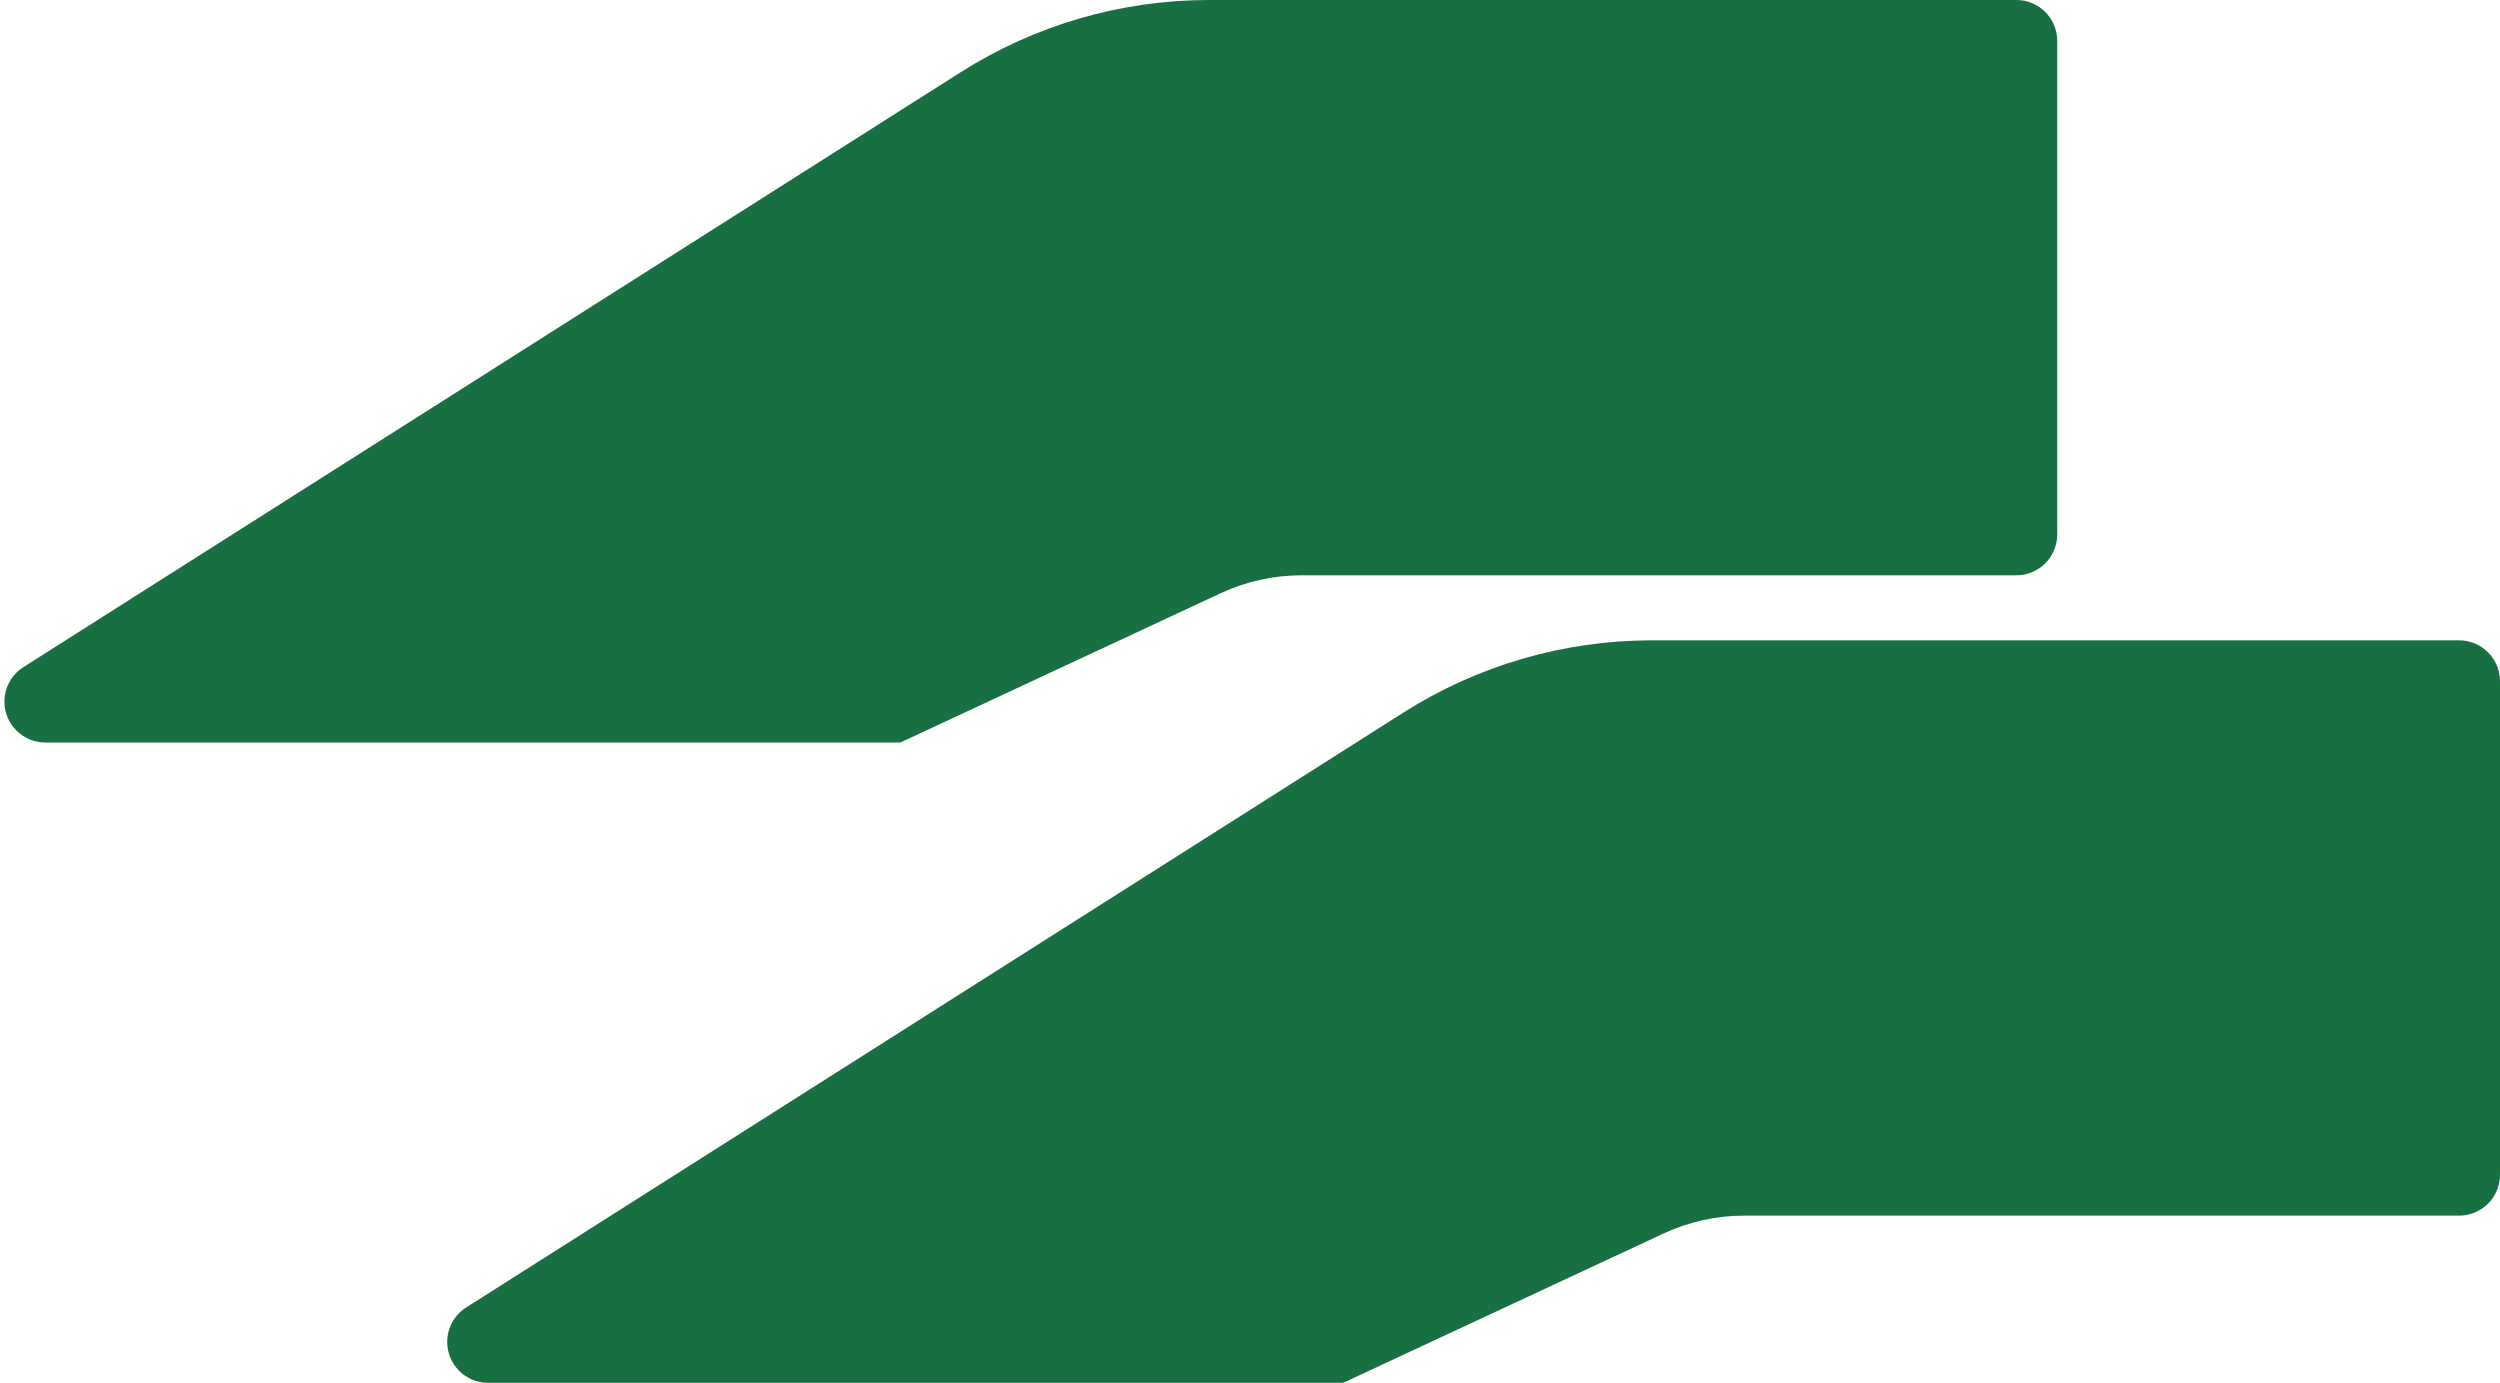
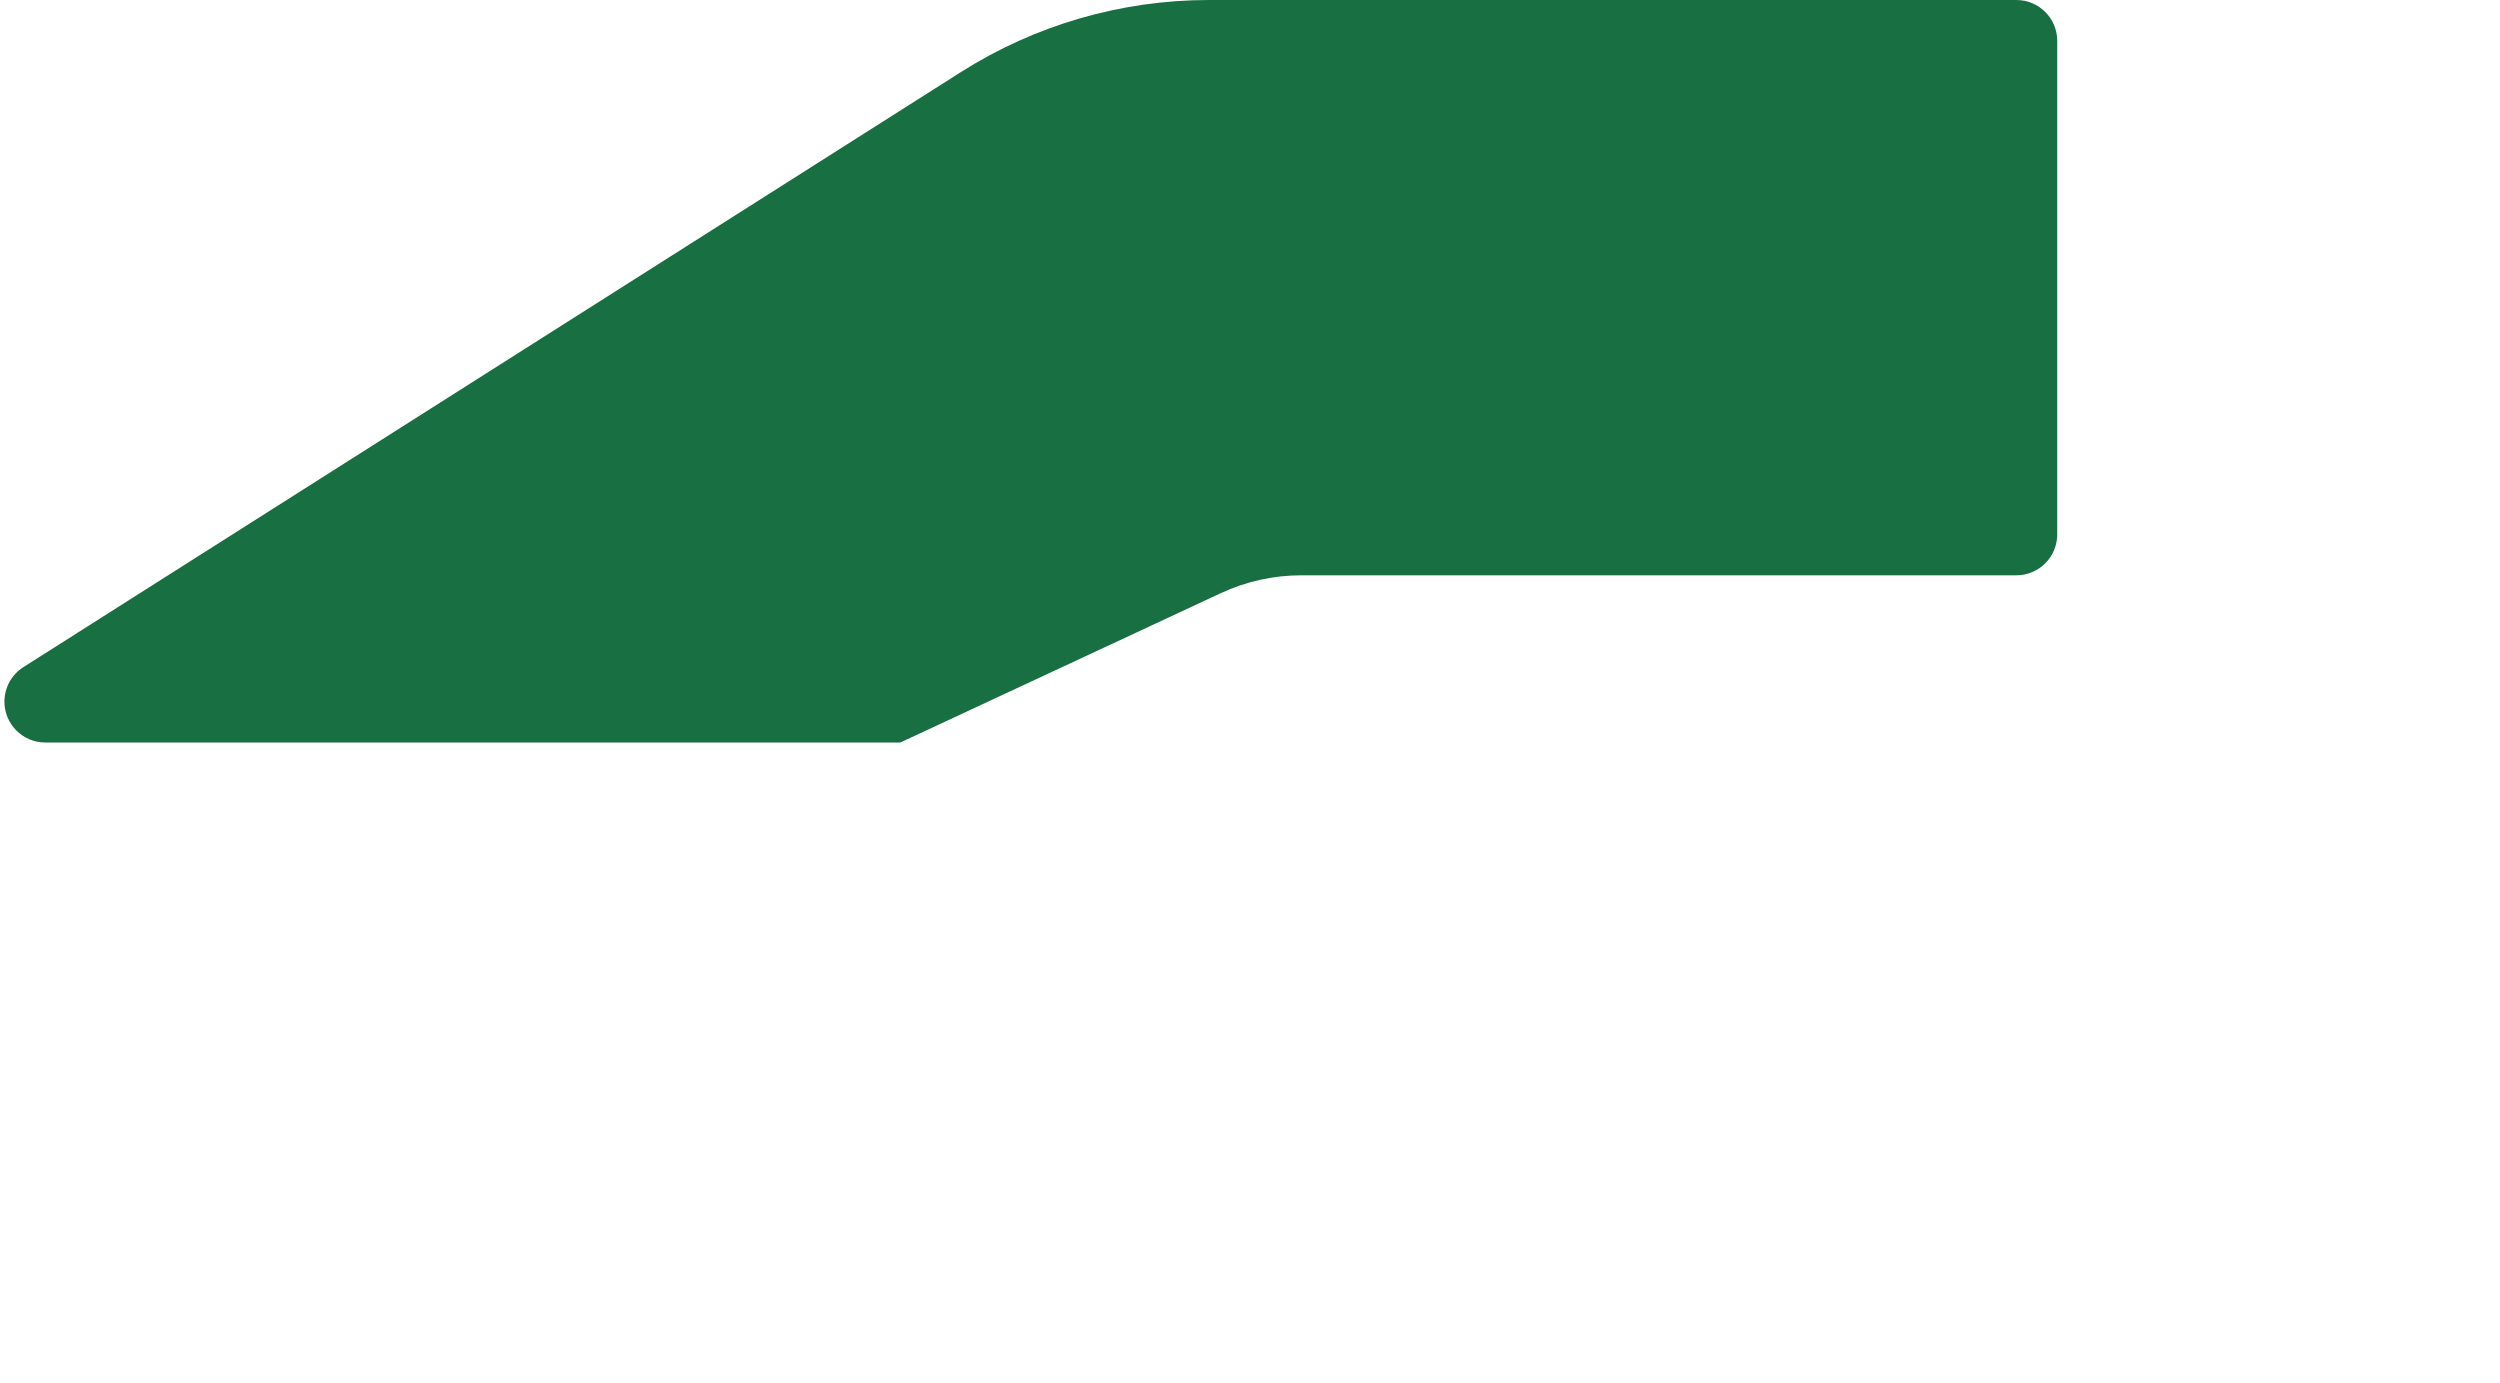
<svg xmlns="http://www.w3.org/2000/svg" width="367px" height="203px" viewBox="0 0 367 203" version="1.1">
  <title>Group</title>
  <desc>Created with Sketch.</desc>
  <g id="Page-1" stroke="none" stroke-width="1" fill="none" fill-rule="evenodd">
    <g id="home_8" transform="translate(-169, -814)" fill="#186F42">
      <g id="Body" transform="translate(106, 731)">
        <g id="Group" transform="translate(49, 83)">
          <path d="M191.49,0 L310,0 C313.314,-3.29835265e-14 316,2.686 316,6 L316,78.454 C316,81.768 313.314,84.454 310,84.454 L205.044,84.454 C200.958,84.454 196.921,85.349 193.217,87.075 C177.535,94.383 161.852,101.692 146.17,109 C104.33,109 62.49,109 20.65,109 C17.336,109 14.65,106.314 14.65,103 C14.65,100.946 15.7,99.035 17.434,97.934 L155.05,10.588 C165.946,3.672 178.585,-1.18401953e-14 191.49,0 Z" id="Rectangle" />
-           <path d="M256.49,94 L375,94 C378.314,94 381,96.686 381,100 L381,172.454 C381,175.768 378.314,178.454 375,178.454 L270.044,178.454 C265.958,178.454 261.921,179.349 258.217,181.075 C242.535,188.383 226.852,195.692 211.17,203 C169.33,203 127.49,203 85.65,203 C82.336,203 79.65,200.314 79.65,197 C79.65,194.946 80.7,193.035 82.434,191.934 L220.05,104.588 C230.946,97.672 243.585,94 256.49,94 Z" id="Rectangle-Copy-10" />
        </g>
      </g>
    </g>
  </g>
</svg>